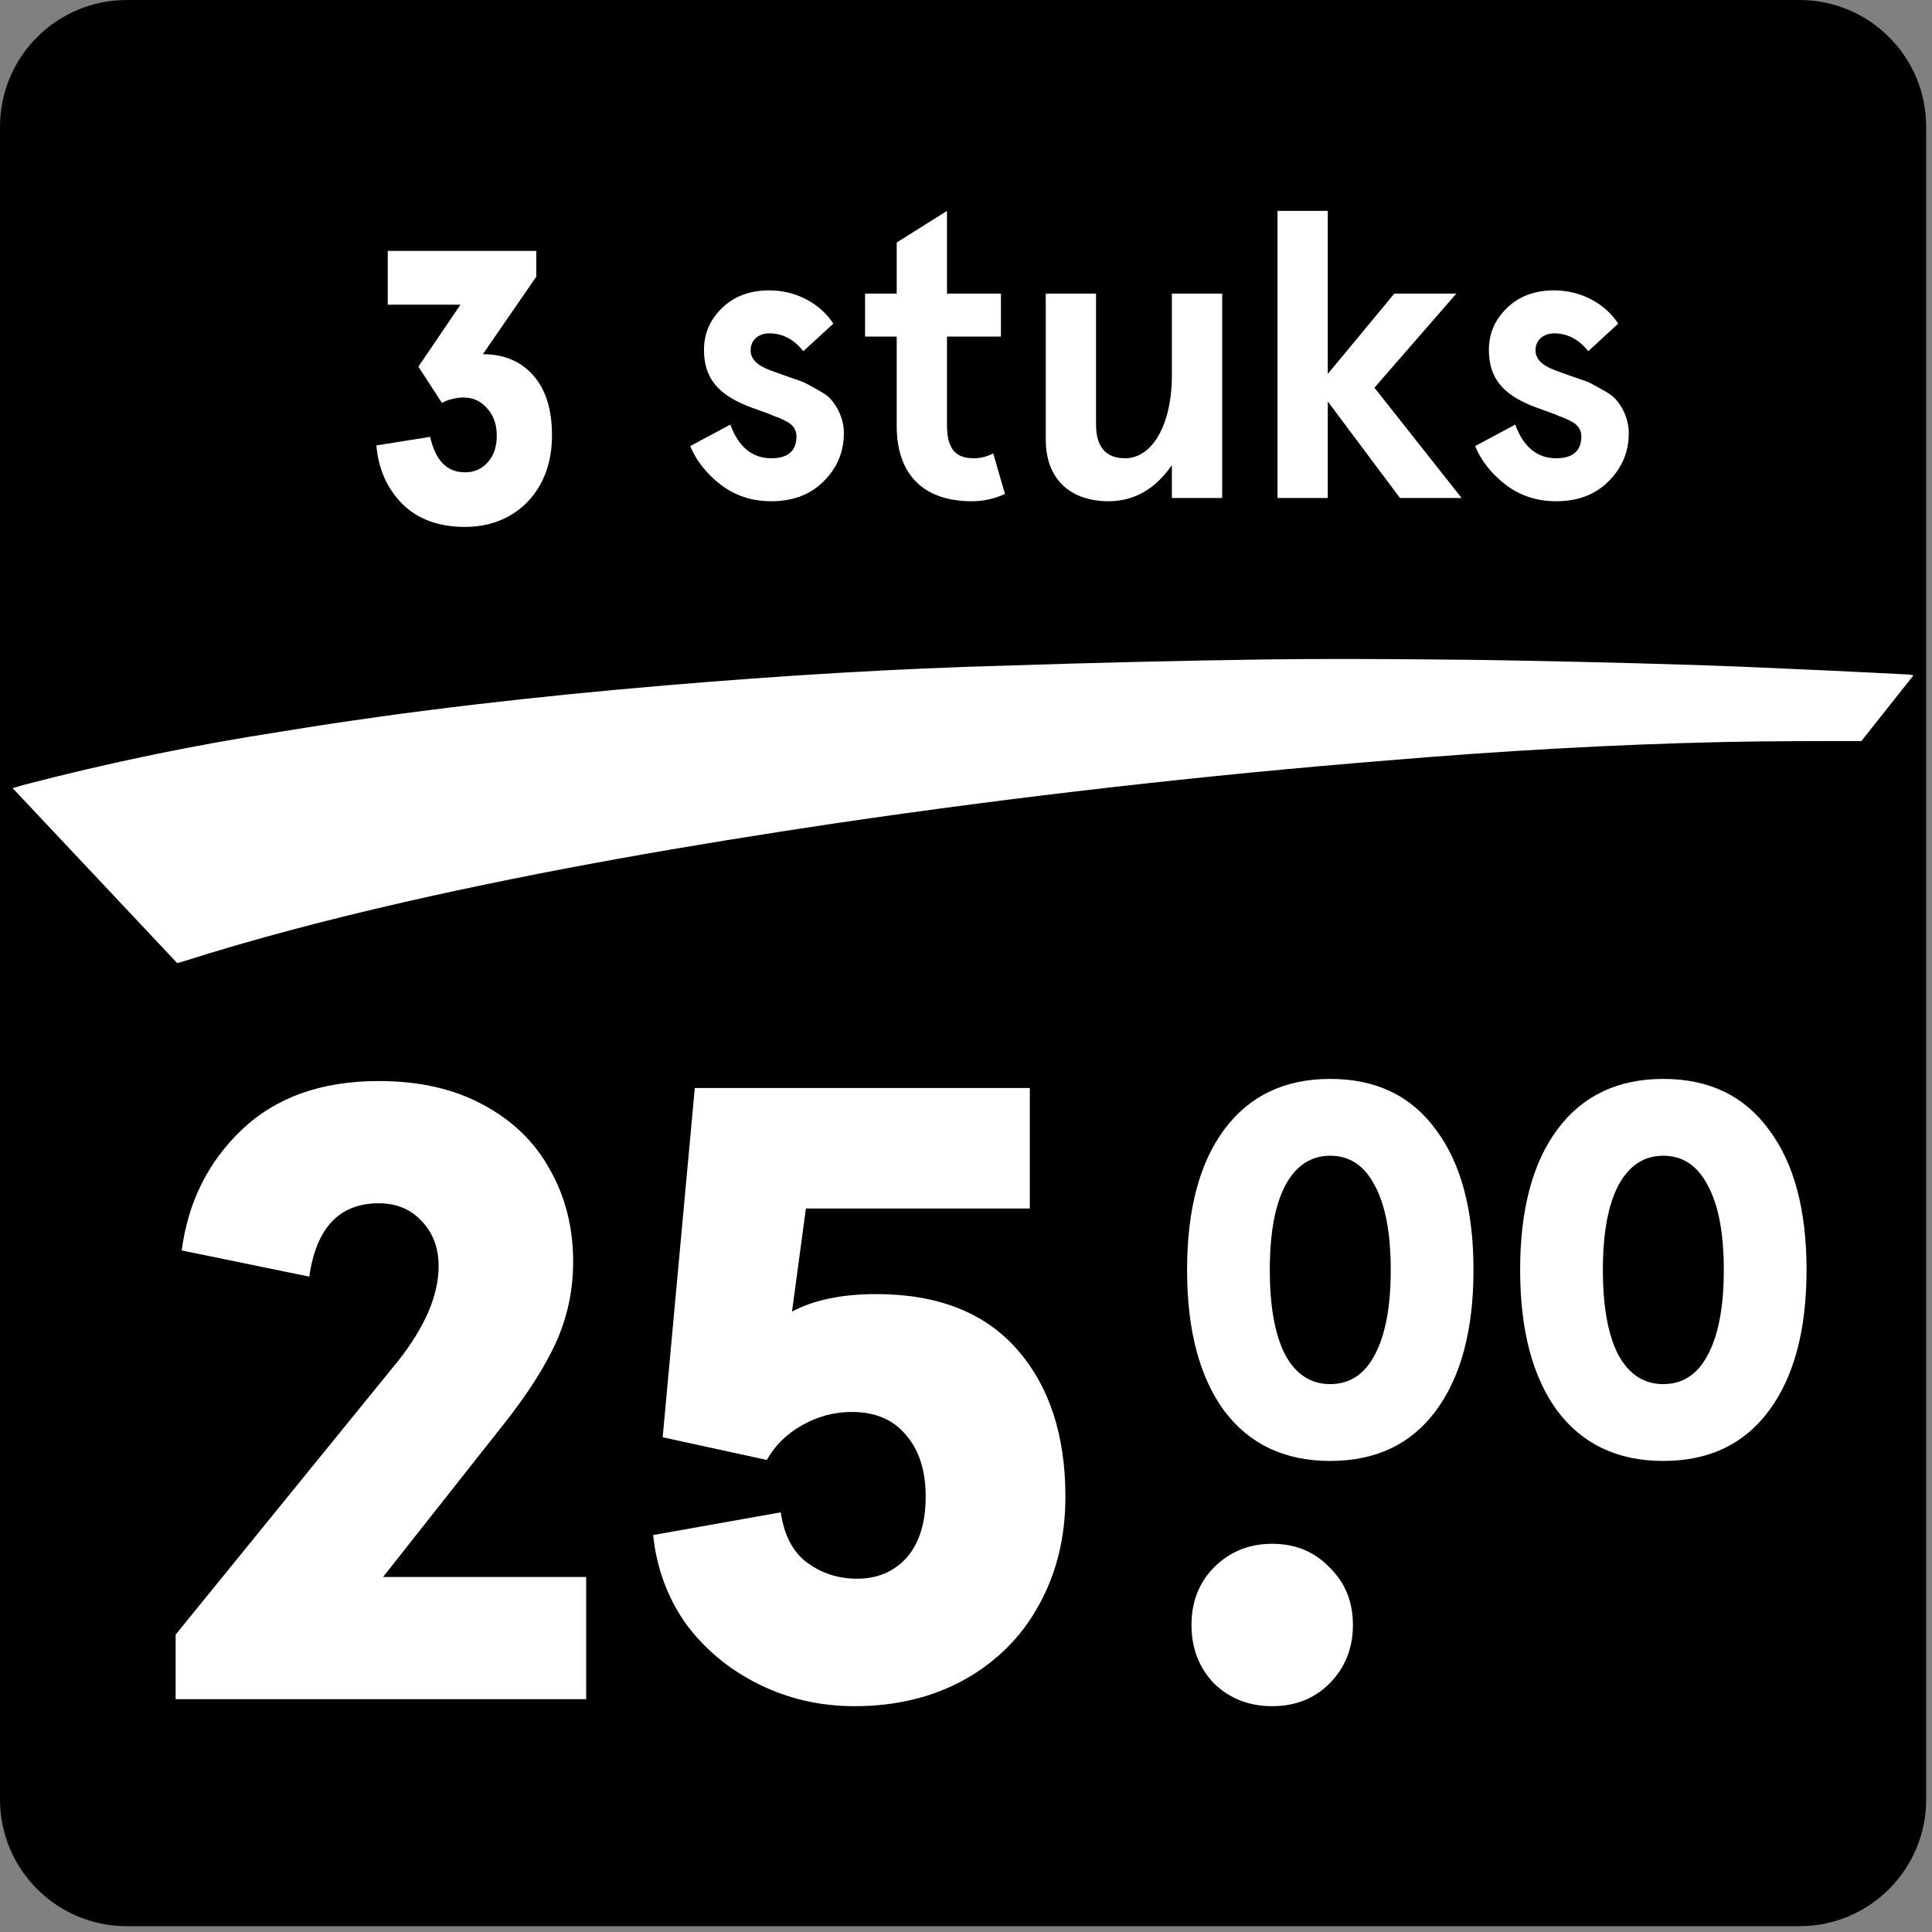
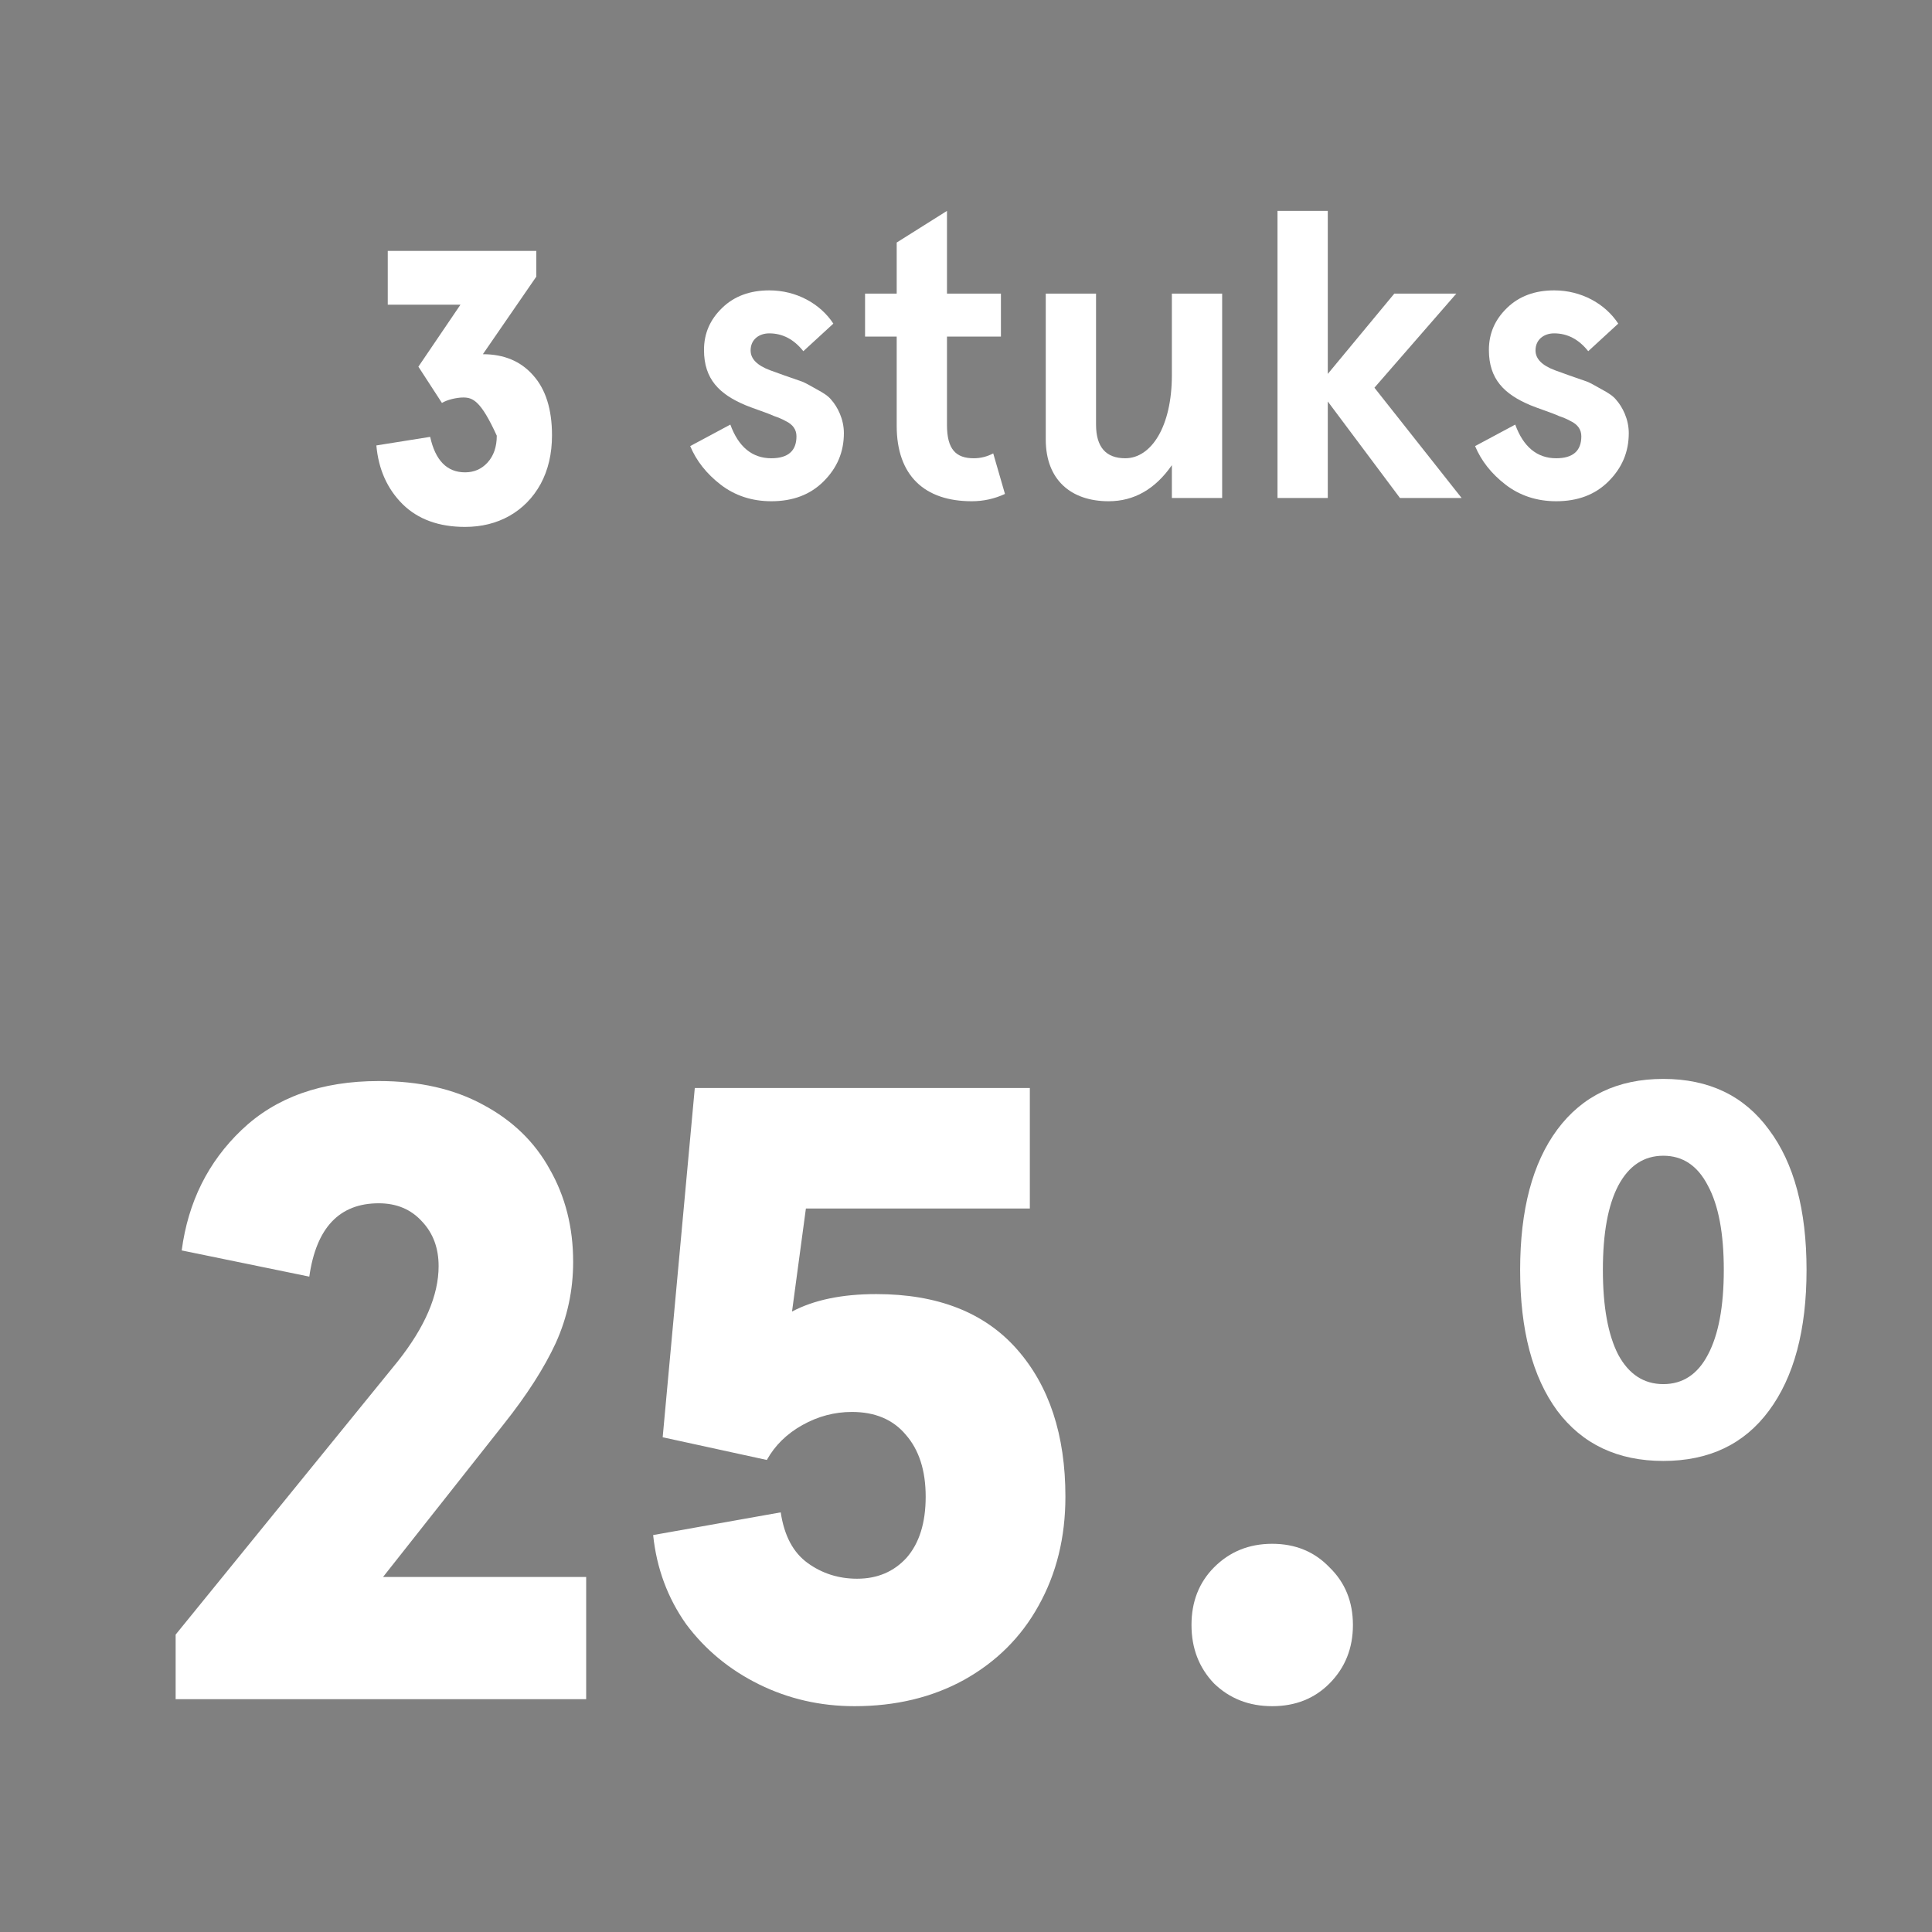
<svg xmlns="http://www.w3.org/2000/svg" width="77" height="77" viewBox="0 0 77 77" fill="none">
  <rect x="0" y="0" width="77" height="77" fill="#808080" stroke="none" />
-   <path d="M0 5.051C0 2.261 2.261 0 5.051 0H71.718C74.507 0 76.768 2.261 76.768 5.051V71.718C76.768 74.507 74.507 76.768 71.718 76.768H5.051C2.261 76.768 0 74.507 0 71.718V5.051Z" fill="black" />
-   <path d="M74.184 29.535C72.342 29.535 70.502 29.535 68.695 29.573C64.225 29.671 59.759 29.933 55.297 30.307C47.931 30.903 40.592 31.738 33.281 32.814C27.499 33.678 21.75 34.667 16.06 35.966C13.093 36.645 10.155 37.41 7.254 38.332L7.061 38.384L0.505 31.413L0.899 31.294C4.314 30.401 7.775 29.686 11.268 29.149C16.315 28.32 21.43 27.748 26.545 27.315C31.104 26.929 35.674 26.645 40.243 26.524C43.56 26.414 46.882 26.335 50.209 26.285C52.596 26.25 54.979 26.262 57.361 26.285C59.145 26.297 60.935 26.333 62.721 26.373C64.352 26.41 65.992 26.454 67.643 26.507C69.11 26.555 70.549 26.619 72.004 26.686C73.362 26.743 74.717 26.817 76.072 26.883L76.263 26.914" fill="white" />
  <path d="M30.66 11.573C31.743 11.573 32.696 12.106 33.213 12.898L32.017 13.997C31.646 13.528 31.193 13.286 30.66 13.286C30.256 13.286 29.916 13.528 29.916 13.965C29.916 14.304 30.175 14.563 30.692 14.757L31.274 14.967L31.969 15.209C32.098 15.258 32.292 15.371 32.551 15.516C32.825 15.662 33.019 15.791 33.133 15.937C33.375 16.211 33.633 16.696 33.633 17.262C33.633 18.021 33.359 18.652 32.825 19.185C32.292 19.718 31.597 19.977 30.741 19.977C29.965 19.977 29.286 19.751 28.72 19.314C28.155 18.878 27.751 18.361 27.508 17.779L29.108 16.922C29.431 17.811 29.981 18.264 30.741 18.264C31.403 18.264 31.743 17.973 31.743 17.391C31.743 17.133 31.613 16.922 31.306 16.777C31.161 16.696 30.999 16.631 30.854 16.583C30.579 16.454 30.013 16.276 29.706 16.147C28.672 15.71 28.058 15.112 28.058 13.949C28.058 13.286 28.3 12.736 28.785 12.268C29.27 11.799 29.9 11.573 30.66 11.573Z" fill="white" />
  <path d="M39.585 18.07L40.053 19.686C39.633 19.88 39.197 19.977 38.728 19.977C36.853 19.977 35.738 18.959 35.738 16.971V13.415H34.477V11.702H35.738V9.666L37.742 8.405V11.702H39.892V13.415H37.742V16.939C37.742 17.908 38.098 18.264 38.809 18.264C39.084 18.264 39.342 18.199 39.585 18.07Z" fill="white" />
  <path d="M48.709 11.702V19.848H46.705V18.539C46.043 19.492 45.202 19.977 44.184 19.977C42.681 19.977 41.679 19.12 41.679 17.52V11.702H43.683V16.922C43.683 17.811 44.071 18.264 44.847 18.264C45.881 18.264 46.705 17.003 46.705 14.951V11.702H48.709Z" fill="white" />
  <path d="M50.915 19.848V8.405H52.919V14.902L55.57 11.702H58.042L54.778 15.452L58.253 19.848H55.796L52.919 16.001V19.848H50.915Z" fill="white" />
  <path d="M61.941 11.573C63.024 11.573 63.978 12.106 64.495 12.898L63.299 13.997C62.927 13.528 62.475 13.286 61.941 13.286C61.538 13.286 61.198 13.528 61.198 13.965C61.198 14.304 61.457 14.563 61.974 14.757L62.556 14.967L63.251 15.209C63.38 15.258 63.574 15.371 63.832 15.516C64.107 15.662 64.301 15.791 64.414 15.937C64.657 16.211 64.915 16.696 64.915 17.262C64.915 18.021 64.641 18.652 64.107 19.185C63.574 19.718 62.879 19.977 62.022 19.977C61.247 19.977 60.568 19.751 60.002 19.314C59.436 18.878 59.032 18.361 58.79 17.779L60.39 16.922C60.713 17.811 61.263 18.264 62.022 18.264C62.685 18.264 63.024 17.973 63.024 17.391C63.024 17.133 62.895 16.922 62.588 16.777C62.443 16.696 62.281 16.631 62.136 16.583C61.861 16.454 61.295 16.276 60.988 16.147C59.954 15.71 59.34 15.112 59.34 13.949C59.34 13.286 59.582 12.736 60.067 12.268C60.552 11.799 61.182 11.573 61.941 11.573Z" fill="white" />
  <path d="M7 65.147L15.855 54.255C16.939 52.886 17.481 51.622 17.481 50.462C17.481 49.743 17.262 49.151 16.824 48.687C16.386 48.2 15.809 47.957 15.095 47.957C13.526 47.957 12.604 48.931 12.327 50.88L7.242 49.836C7.496 47.91 8.291 46.31 9.629 45.034C10.99 43.735 12.811 43.085 15.095 43.085C16.709 43.085 18.092 43.398 19.245 44.025C20.422 44.651 21.309 45.509 21.909 46.6C22.532 47.69 22.843 48.919 22.843 50.288C22.843 51.425 22.612 52.504 22.151 53.524C21.69 54.522 20.998 55.6 20.076 56.76L15.267 62.85H23.362V67.722H7V65.147Z" fill="white" />
  <path d="M34.056 68C32.696 68 31.427 67.71 30.251 67.13C29.075 66.55 28.106 65.75 27.345 64.729C26.607 63.685 26.169 62.502 26.031 61.18L31.116 60.275C31.254 61.203 31.612 61.876 32.188 62.293C32.765 62.711 33.422 62.92 34.16 62.92C34.967 62.92 35.624 62.641 36.132 62.084C36.639 61.505 36.893 60.693 36.893 59.649C36.893 58.605 36.627 57.781 36.097 57.178C35.59 56.575 34.875 56.273 33.952 56.273C33.261 56.273 32.603 56.447 31.981 56.795C31.358 57.143 30.885 57.607 30.562 58.187L26.411 57.282L27.691 43.363H41.044V48.166H32.119L31.566 52.272C32.442 51.808 33.56 51.576 34.921 51.576C37.365 51.576 39.233 52.306 40.525 53.768C41.816 55.229 42.462 57.19 42.462 59.649C42.462 61.273 42.105 62.722 41.39 63.998C40.698 65.251 39.706 66.237 38.415 66.956C37.146 67.652 35.694 68 34.056 68Z" fill="white" />
  <path d="M50.704 68C49.781 68 49.009 67.698 48.386 67.095C47.787 66.469 47.487 65.692 47.487 64.764C47.487 63.836 47.787 63.07 48.386 62.467C49.009 61.841 49.781 61.528 50.704 61.528C51.626 61.528 52.387 61.841 52.987 62.467C53.609 63.07 53.921 63.836 53.921 64.764C53.921 65.692 53.609 66.469 52.987 67.095C52.387 67.698 51.626 68 50.704 68Z" fill="white" />
-   <path d="M53.018 58.226C51.2 58.226 49.791 57.559 48.79 56.227C47.804 54.88 47.311 53.009 47.311 50.613C47.311 48.217 47.804 46.353 48.79 45.02C49.791 43.673 51.2 43 53.018 43C54.836 43 56.239 43.673 57.225 45.02C58.226 46.353 58.726 48.217 58.726 50.613C58.726 53.009 58.226 54.88 57.225 56.227C56.239 57.559 54.836 58.226 53.018 58.226ZM53.018 55.164C53.793 55.164 54.385 54.774 54.794 53.994C55.217 53.2 55.428 52.073 55.428 50.613C55.428 49.153 55.217 48.033 54.794 47.253C54.385 46.459 53.793 46.062 53.018 46.062C52.243 46.062 51.644 46.459 51.221 47.253C50.813 48.033 50.608 49.153 50.608 50.613C50.608 52.073 50.813 53.2 51.221 53.994C51.644 54.774 52.243 55.164 53.018 55.164Z" fill="white" />
  <path d="M66.292 58.226C64.474 58.226 63.065 57.559 62.065 56.227C61.078 54.88 60.585 53.009 60.585 50.613C60.585 48.217 61.078 46.353 62.065 45.02C63.065 43.673 64.474 43 66.292 43C68.11 43 69.513 43.673 70.499 45.02C71.5 46.353 72 48.217 72 50.613C72 53.009 71.5 54.88 70.499 56.227C69.513 57.559 68.11 58.226 66.292 58.226ZM66.292 55.164C67.067 55.164 67.659 54.774 68.068 53.994C68.491 53.2 68.702 52.073 68.702 50.613C68.702 49.153 68.491 48.033 68.068 47.253C67.659 46.459 67.067 46.062 66.292 46.062C65.517 46.062 64.918 46.459 64.496 47.253C64.087 48.033 63.883 49.153 63.883 50.613C63.883 52.073 64.087 53.2 64.496 53.994C64.918 54.774 65.517 55.164 66.292 55.164Z" fill="white" />
-   <path d="M18.535 21C17.494 21 16.666 20.7 16.051 20.099C15.435 19.488 15.085 18.706 15 17.753L17.144 17.411C17.352 18.354 17.816 18.825 18.535 18.825C18.895 18.825 19.193 18.695 19.43 18.436C19.676 18.167 19.799 17.81 19.799 17.364C19.799 16.919 19.671 16.556 19.416 16.277C19.17 15.987 18.853 15.842 18.465 15.842C18.332 15.842 18.18 15.863 18.01 15.904C17.849 15.945 17.717 15.997 17.613 16.059L16.675 14.614L18.351 12.144H15.454V10H21.375V11.025L19.245 14.117C20.088 14.117 20.755 14.397 21.247 14.956C21.749 15.515 22 16.313 22 17.349C22 18.084 21.849 18.732 21.546 19.291C21.243 19.84 20.826 20.265 20.296 20.565C19.776 20.855 19.189 21 18.535 21Z" fill="white" />
+   <path d="M18.535 21C17.494 21 16.666 20.7 16.051 20.099C15.435 19.488 15.085 18.706 15 17.753L17.144 17.411C17.352 18.354 17.816 18.825 18.535 18.825C18.895 18.825 19.193 18.695 19.43 18.436C19.676 18.167 19.799 17.81 19.799 17.364C19.17 15.987 18.853 15.842 18.465 15.842C18.332 15.842 18.18 15.863 18.01 15.904C17.849 15.945 17.717 15.997 17.613 16.059L16.675 14.614L18.351 12.144H15.454V10H21.375V11.025L19.245 14.117C20.088 14.117 20.755 14.397 21.247 14.956C21.749 15.515 22 16.313 22 17.349C22 18.084 21.849 18.732 21.546 19.291C21.243 19.84 20.826 20.265 20.296 20.565C19.776 20.855 19.189 21 18.535 21Z" fill="white" />
</svg>